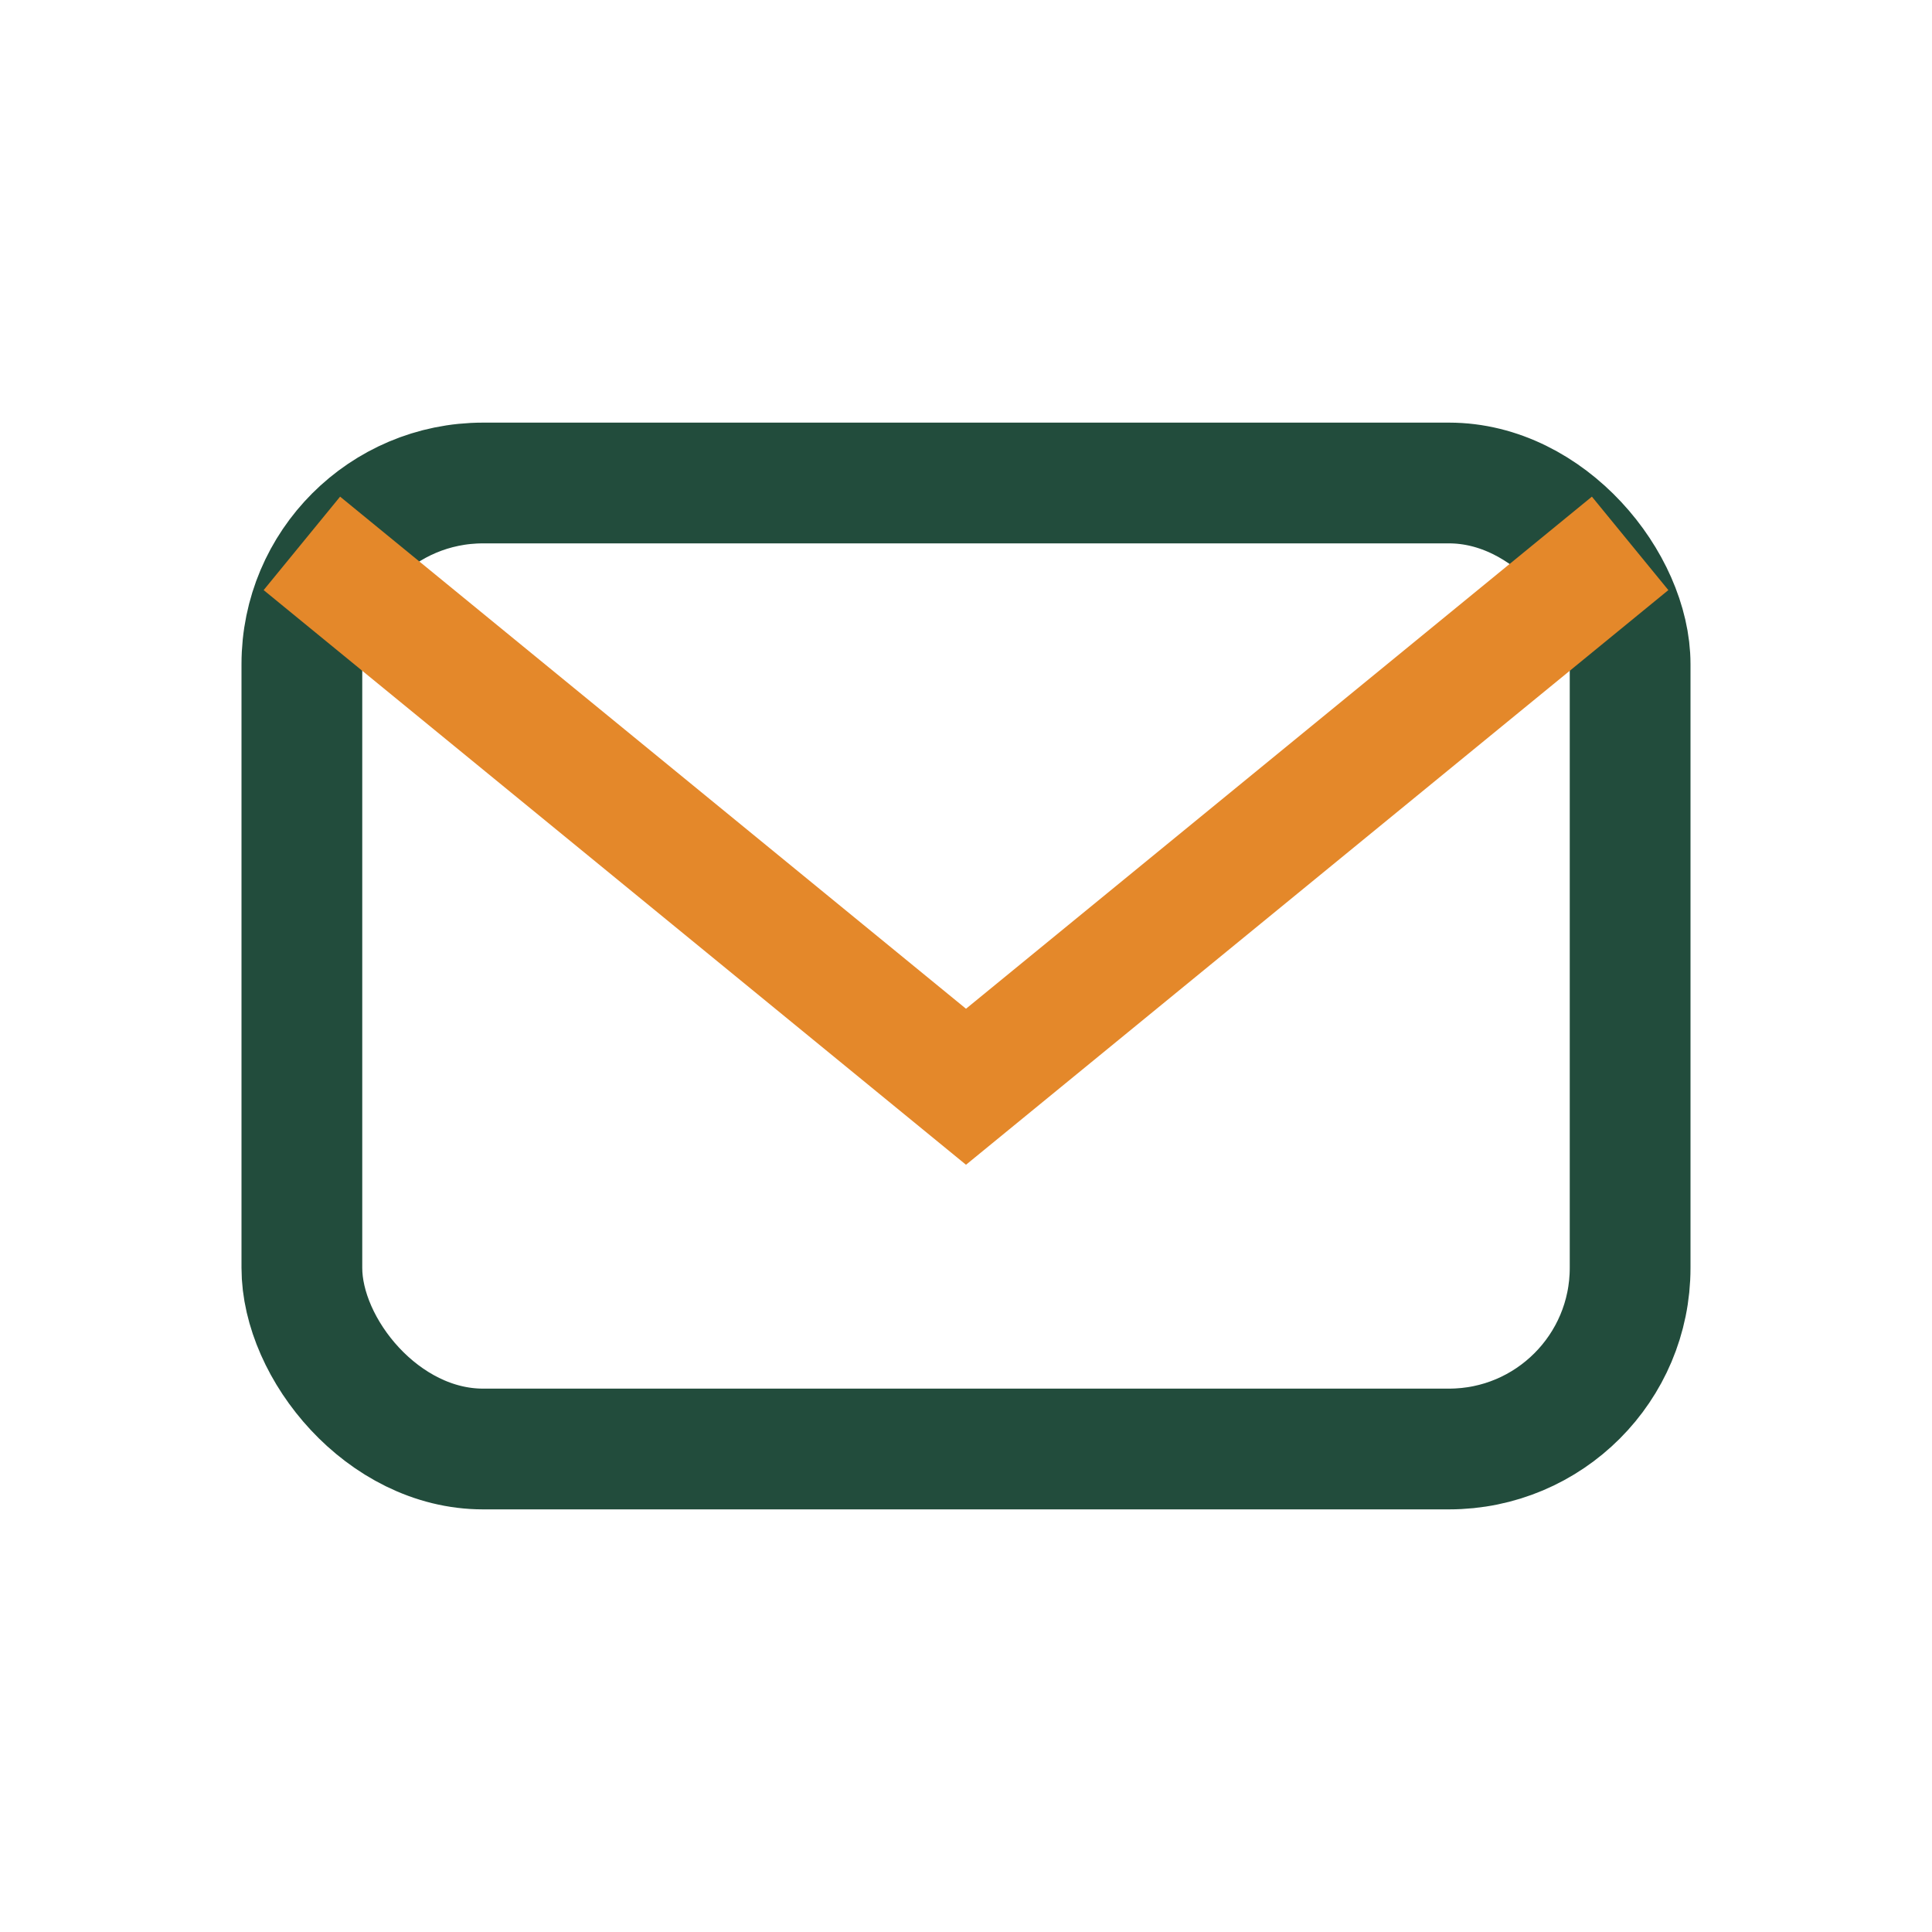
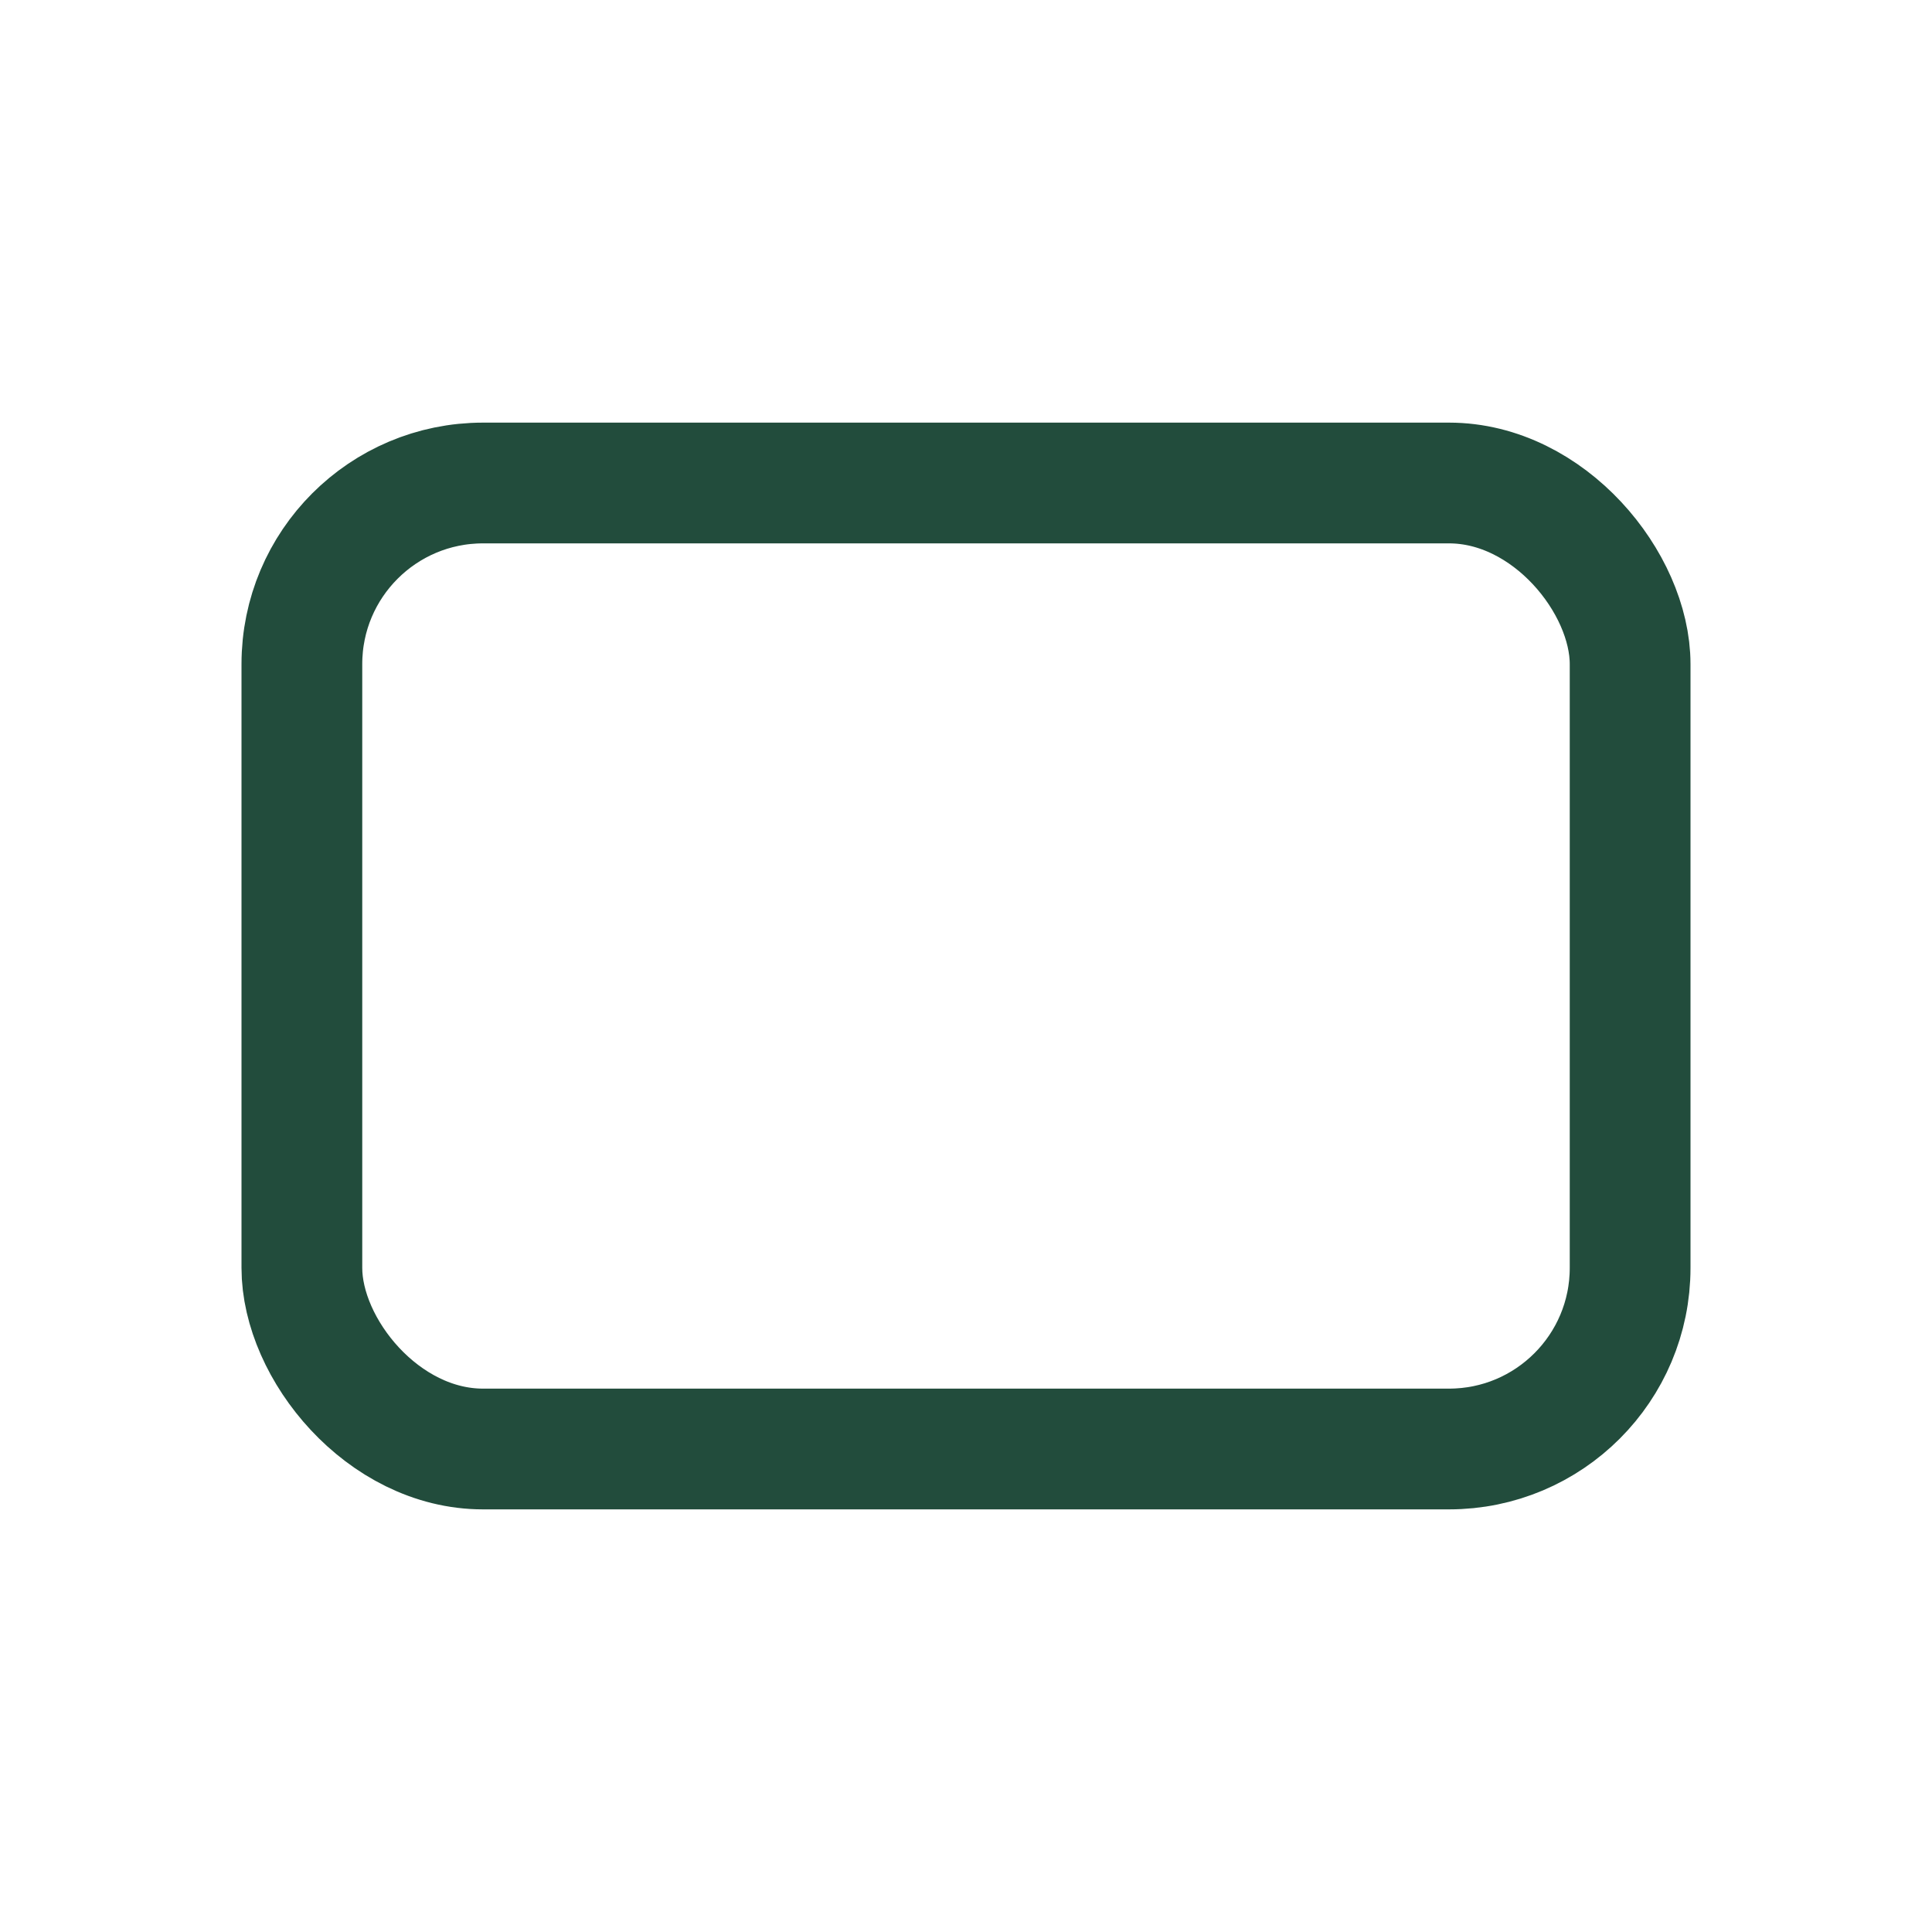
<svg xmlns="http://www.w3.org/2000/svg" width="32" height="32" viewBox="0 0 32 32">
  <rect x="5" y="8" width="22" height="16" rx="3" fill="none" stroke="#224C3C" stroke-width="2" />
-   <path d="M5 9l11 9 11-9" fill="none" stroke="#E4882A" stroke-width="2" />
</svg>